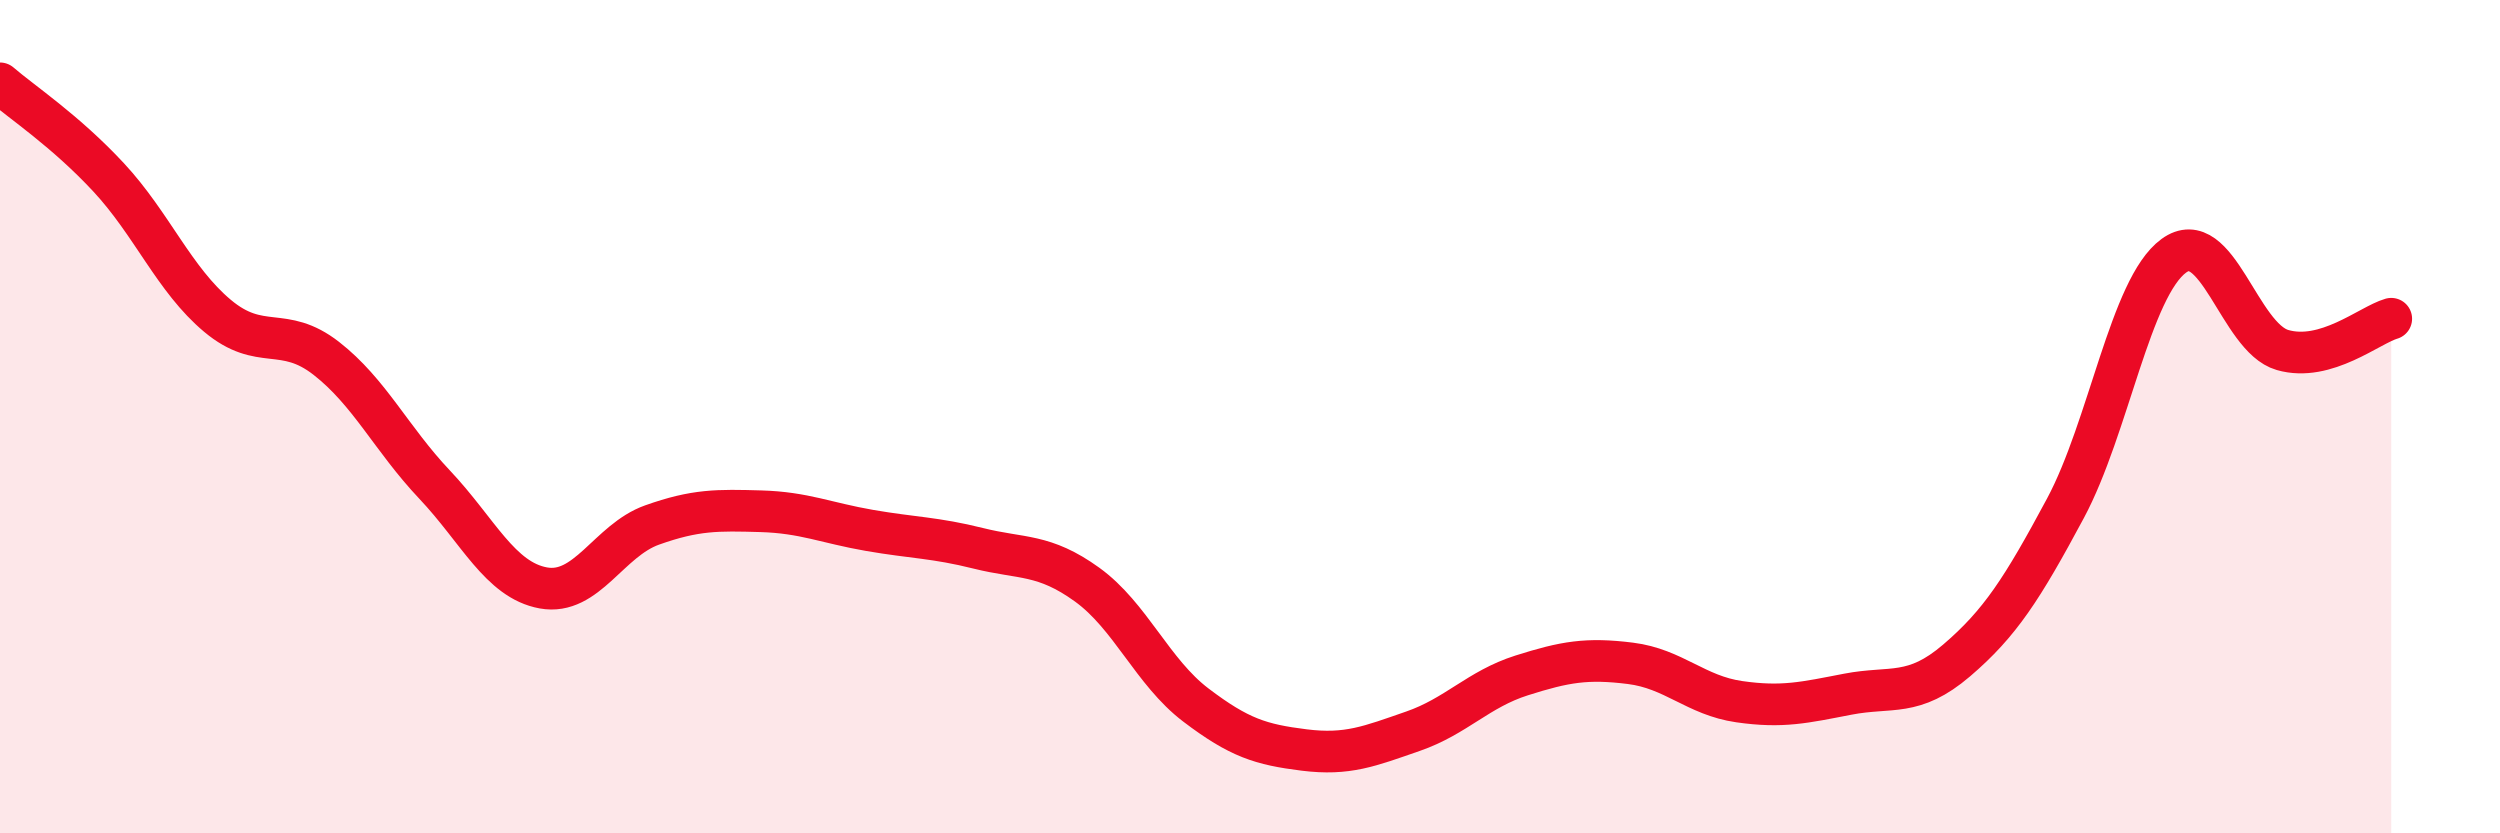
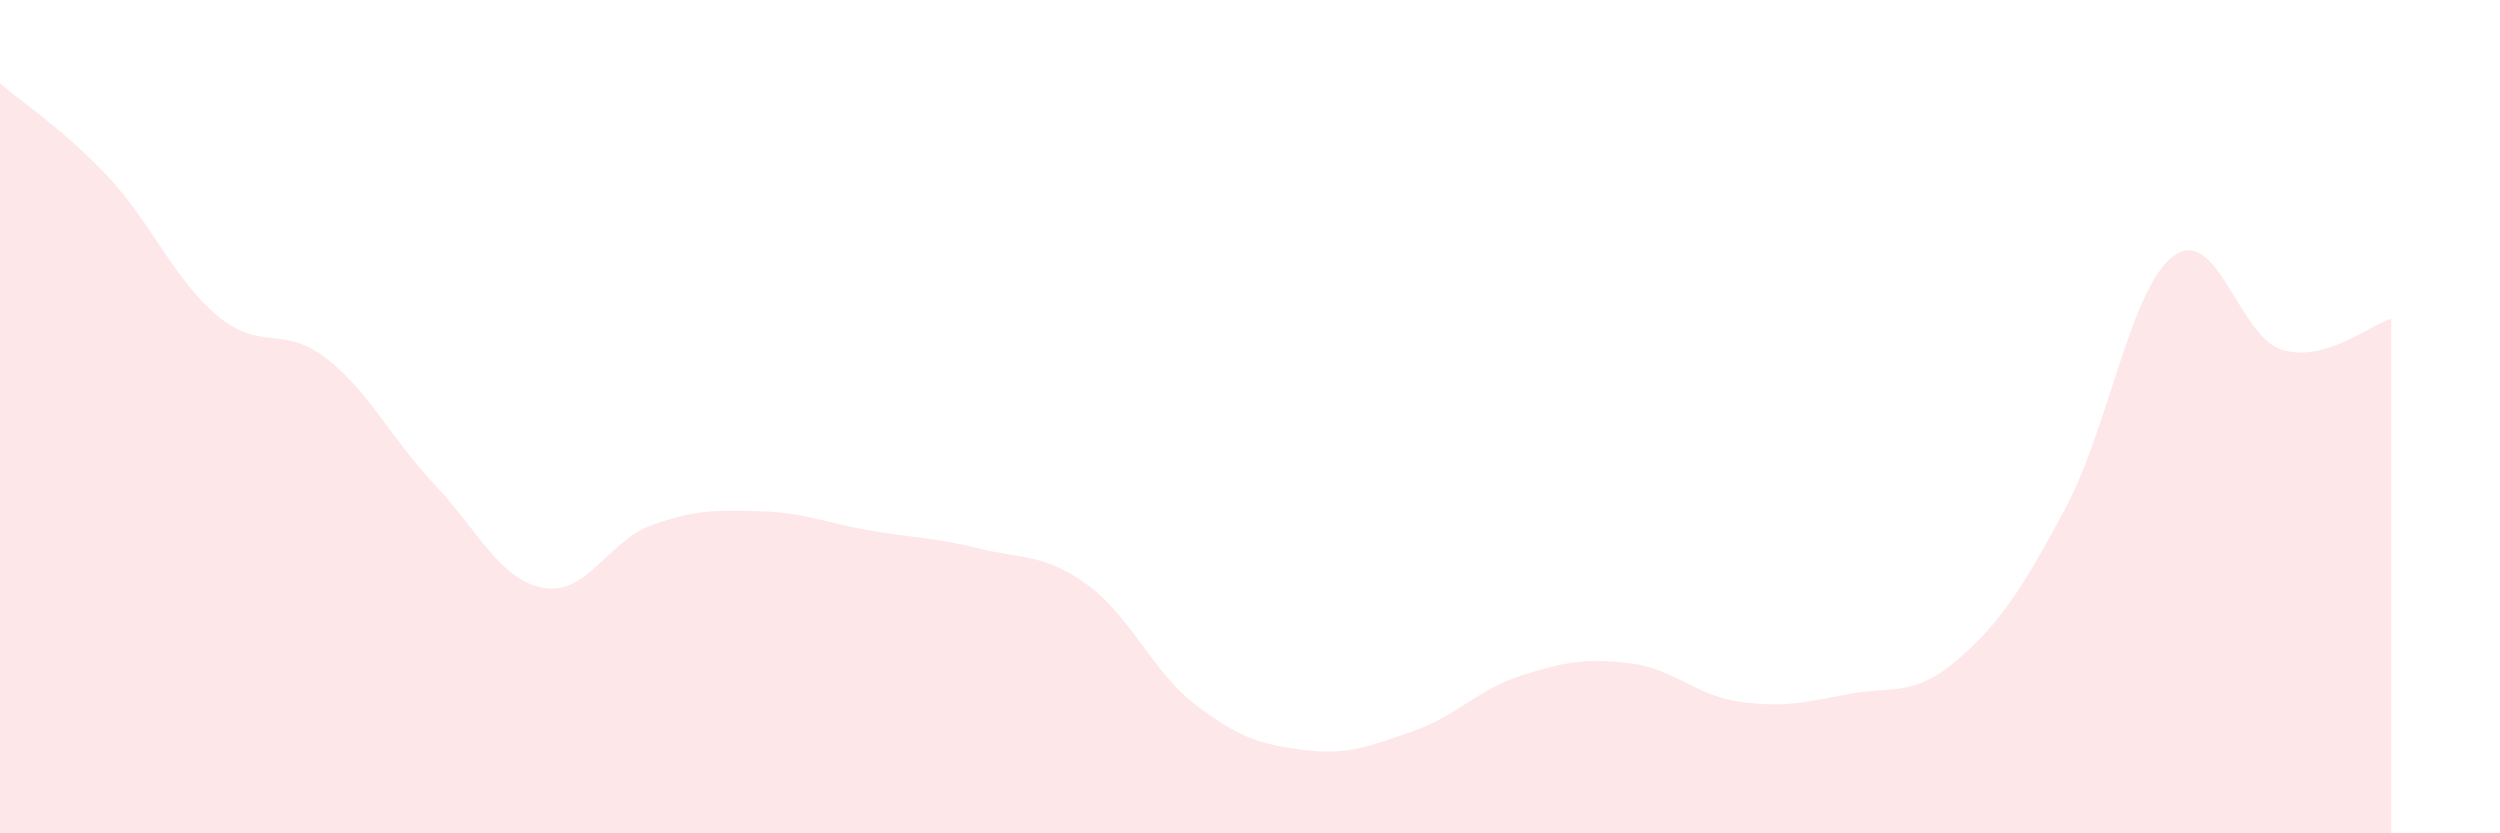
<svg xmlns="http://www.w3.org/2000/svg" width="60" height="20" viewBox="0 0 60 20">
  <path d="M 0,2 C 0.52,2.45 1.57,3.14 2.61,4.26 C 3.65,5.38 4.18,6.71 5.22,7.58 C 6.26,8.45 6.79,7.79 7.83,8.6 C 8.87,9.41 9.39,10.53 10.43,11.63 C 11.47,12.73 12,13.92 13.04,14.11 C 14.08,14.3 14.61,12.97 15.65,12.6 C 16.69,12.23 17.22,12.24 18.26,12.27 C 19.3,12.3 19.83,12.55 20.87,12.73 C 21.91,12.91 22.44,12.9 23.48,13.16 C 24.52,13.42 25.05,13.28 26.09,14.03 C 27.13,14.78 27.66,16.13 28.7,16.92 C 29.74,17.71 30.26,17.87 31.3,18 C 32.34,18.13 32.87,17.91 33.91,17.55 C 34.95,17.19 35.48,16.54 36.52,16.21 C 37.56,15.88 38.09,15.79 39.13,15.92 C 40.17,16.05 40.7,16.69 41.74,16.84 C 42.78,16.99 43.31,16.86 44.35,16.66 C 45.39,16.46 45.92,16.74 46.96,15.85 C 48,14.96 48.53,14.14 49.57,12.2 C 50.61,10.26 51.13,6.9 52.17,6.14 C 53.21,5.38 53.74,8.1 54.78,8.4 C 55.82,8.7 56.87,7.8 57.39,7.65L57.39 20L0 20Z" fill="#EB0A25" opacity="0.1" stroke-linecap="round" stroke-linejoin="round" />
-   <path d="M 0,2 C 0.52,2.45 1.57,3.14 2.61,4.26 C 3.65,5.38 4.18,6.71 5.22,7.58 C 6.26,8.45 6.79,7.79 7.83,8.6 C 8.87,9.41 9.39,10.53 10.43,11.63 C 11.47,12.73 12,13.92 13.04,14.11 C 14.08,14.3 14.61,12.97 15.65,12.6 C 16.69,12.23 17.22,12.24 18.26,12.27 C 19.3,12.3 19.83,12.55 20.87,12.73 C 21.91,12.91 22.44,12.9 23.48,13.16 C 24.52,13.42 25.05,13.28 26.09,14.03 C 27.13,14.78 27.66,16.13 28.7,16.92 C 29.74,17.71 30.26,17.87 31.3,18 C 32.34,18.13 32.87,17.91 33.91,17.55 C 34.95,17.19 35.48,16.54 36.52,16.21 C 37.56,15.88 38.09,15.79 39.13,15.92 C 40.17,16.05 40.7,16.69 41.74,16.84 C 42.78,16.99 43.31,16.86 44.35,16.66 C 45.39,16.46 45.92,16.74 46.96,15.85 C 48,14.96 48.53,14.14 49.57,12.2 C 50.61,10.26 51.13,6.9 52.17,6.14 C 53.21,5.38 53.74,8.1 54.78,8.4 C 55.82,8.7 56.87,7.8 57.39,7.65" stroke="#EB0A25" stroke-width="1" fill="none" stroke-linecap="round" stroke-linejoin="round" />
</svg>